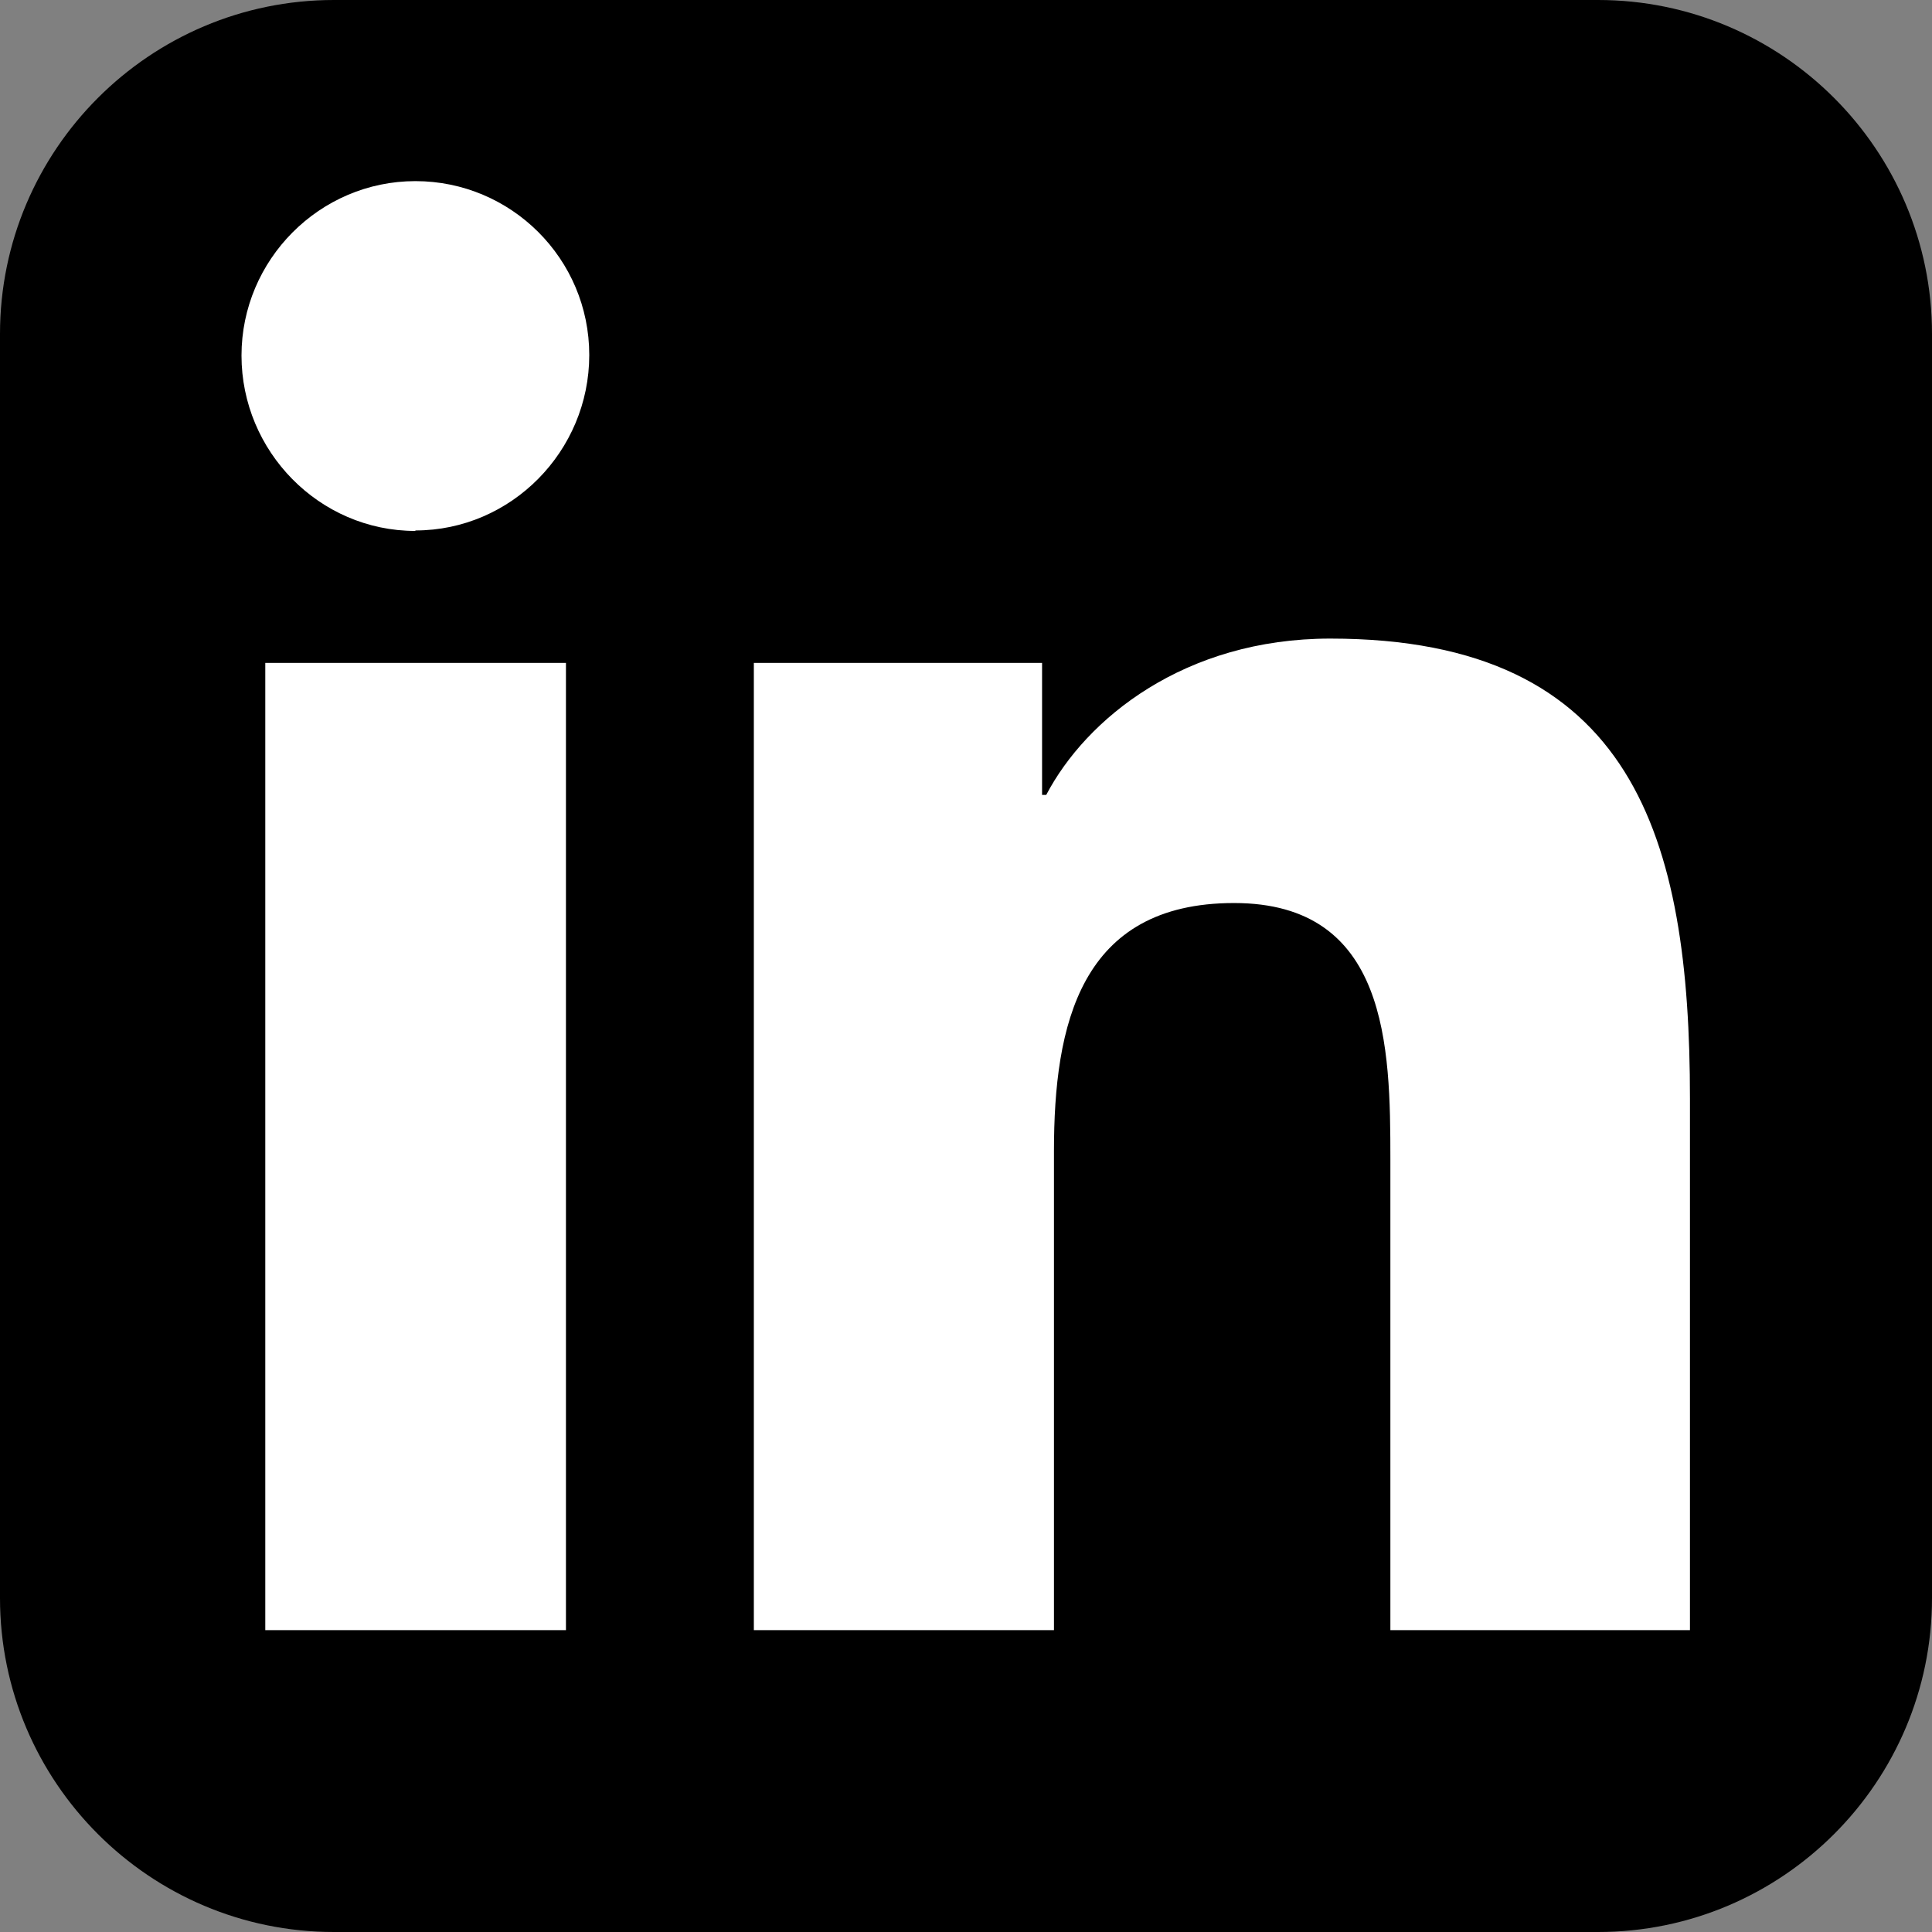
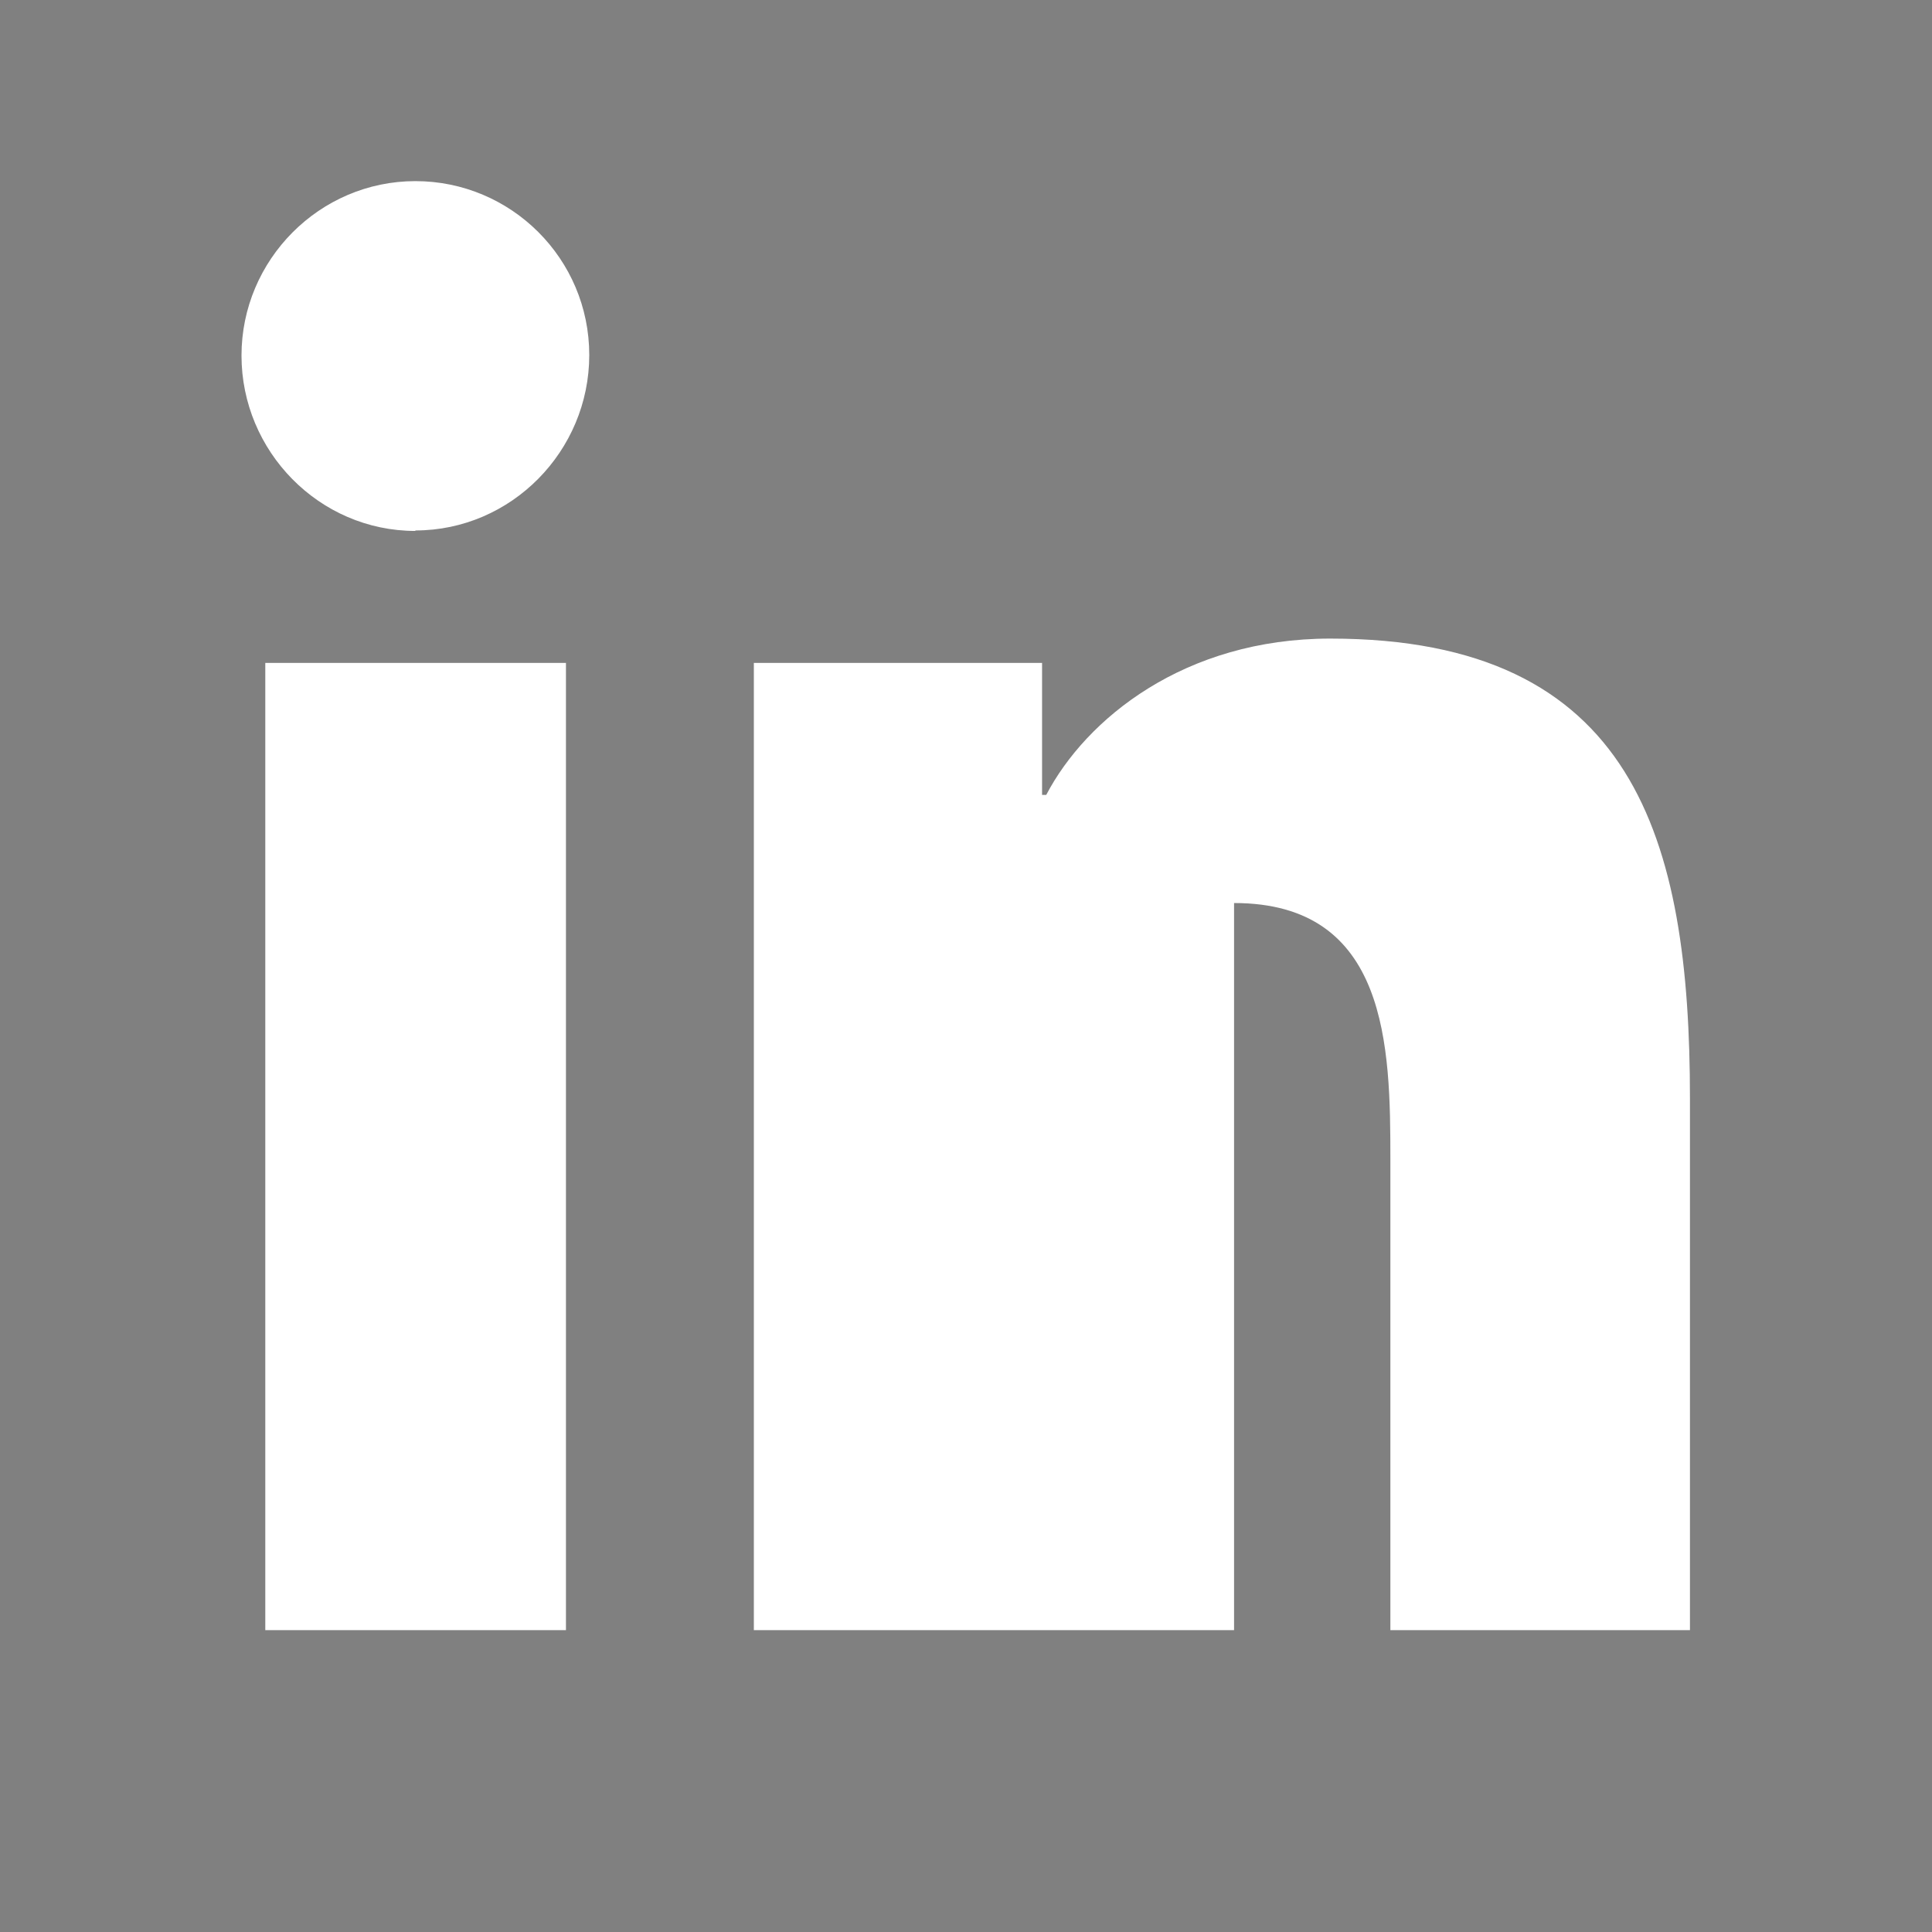
<svg xmlns="http://www.w3.org/2000/svg" width="32" height="32" viewBox="0 0 32 32" fill="none">
  <rect x="0" y="0" width="32" height="32" fill="#808080" stroke="none" />
-   <path d="M26.469 0H5.531C2.481 0 0 2.481 0 5.531V26.469C0 29.519 2.481 32 5.531 32H26.469C29.519 32 32 29.519 32 26.469V5.531C32 2.481 29.519 0 26.469 0Z" fill="black" />
-   <path d="M9.374 27H4.394V10.98H9.374V27ZM6.88 8.794C5.286 8.794 4 7.474 4 5.889C4 4.303 5.294 3 6.88 3C8.466 3 9.76 4.286 9.76 5.88C9.76 7.474 8.466 8.786 6.88 8.786V8.794ZM27.991 27H23.029V19.2C23.029 17.34 22.994 14.957 20.44 14.957C17.886 14.957 17.457 16.98 17.457 19.063V27H12.486V10.98H17.26V13.166H17.329C17.989 11.906 19.617 10.577 22.034 10.577C27.074 10.577 27.991 13.894 27.991 18.197V27Z" fill="white" />
+   <path d="M9.374 27H4.394V10.98H9.374V27ZM6.88 8.794C5.286 8.794 4 7.474 4 5.889C4 4.303 5.294 3 6.88 3C8.466 3 9.76 4.286 9.76 5.88C9.76 7.474 8.466 8.786 6.88 8.786V8.794ZM27.991 27H23.029V19.2C23.029 17.34 22.994 14.957 20.44 14.957V27H12.486V10.98H17.26V13.166H17.329C17.989 11.906 19.617 10.577 22.034 10.577C27.074 10.577 27.991 13.894 27.991 18.197V27Z" fill="white" />
</svg>